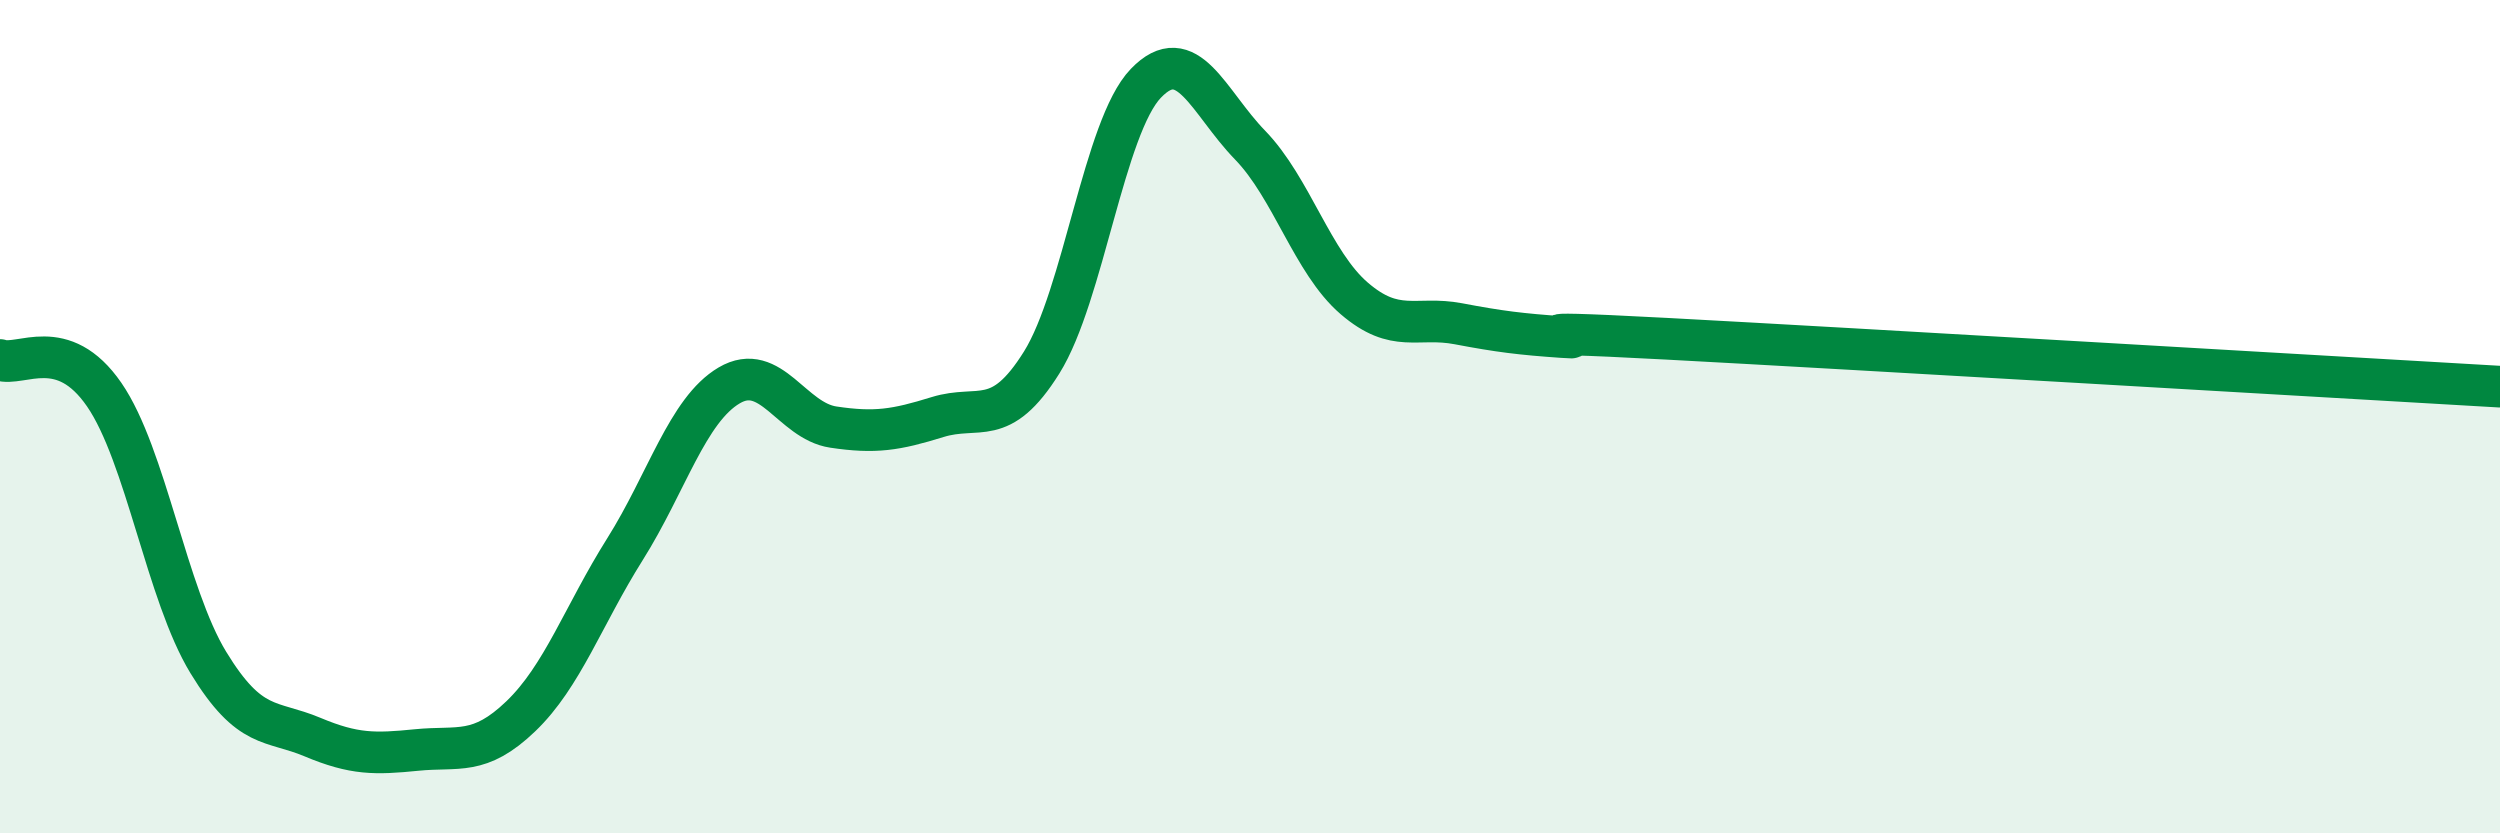
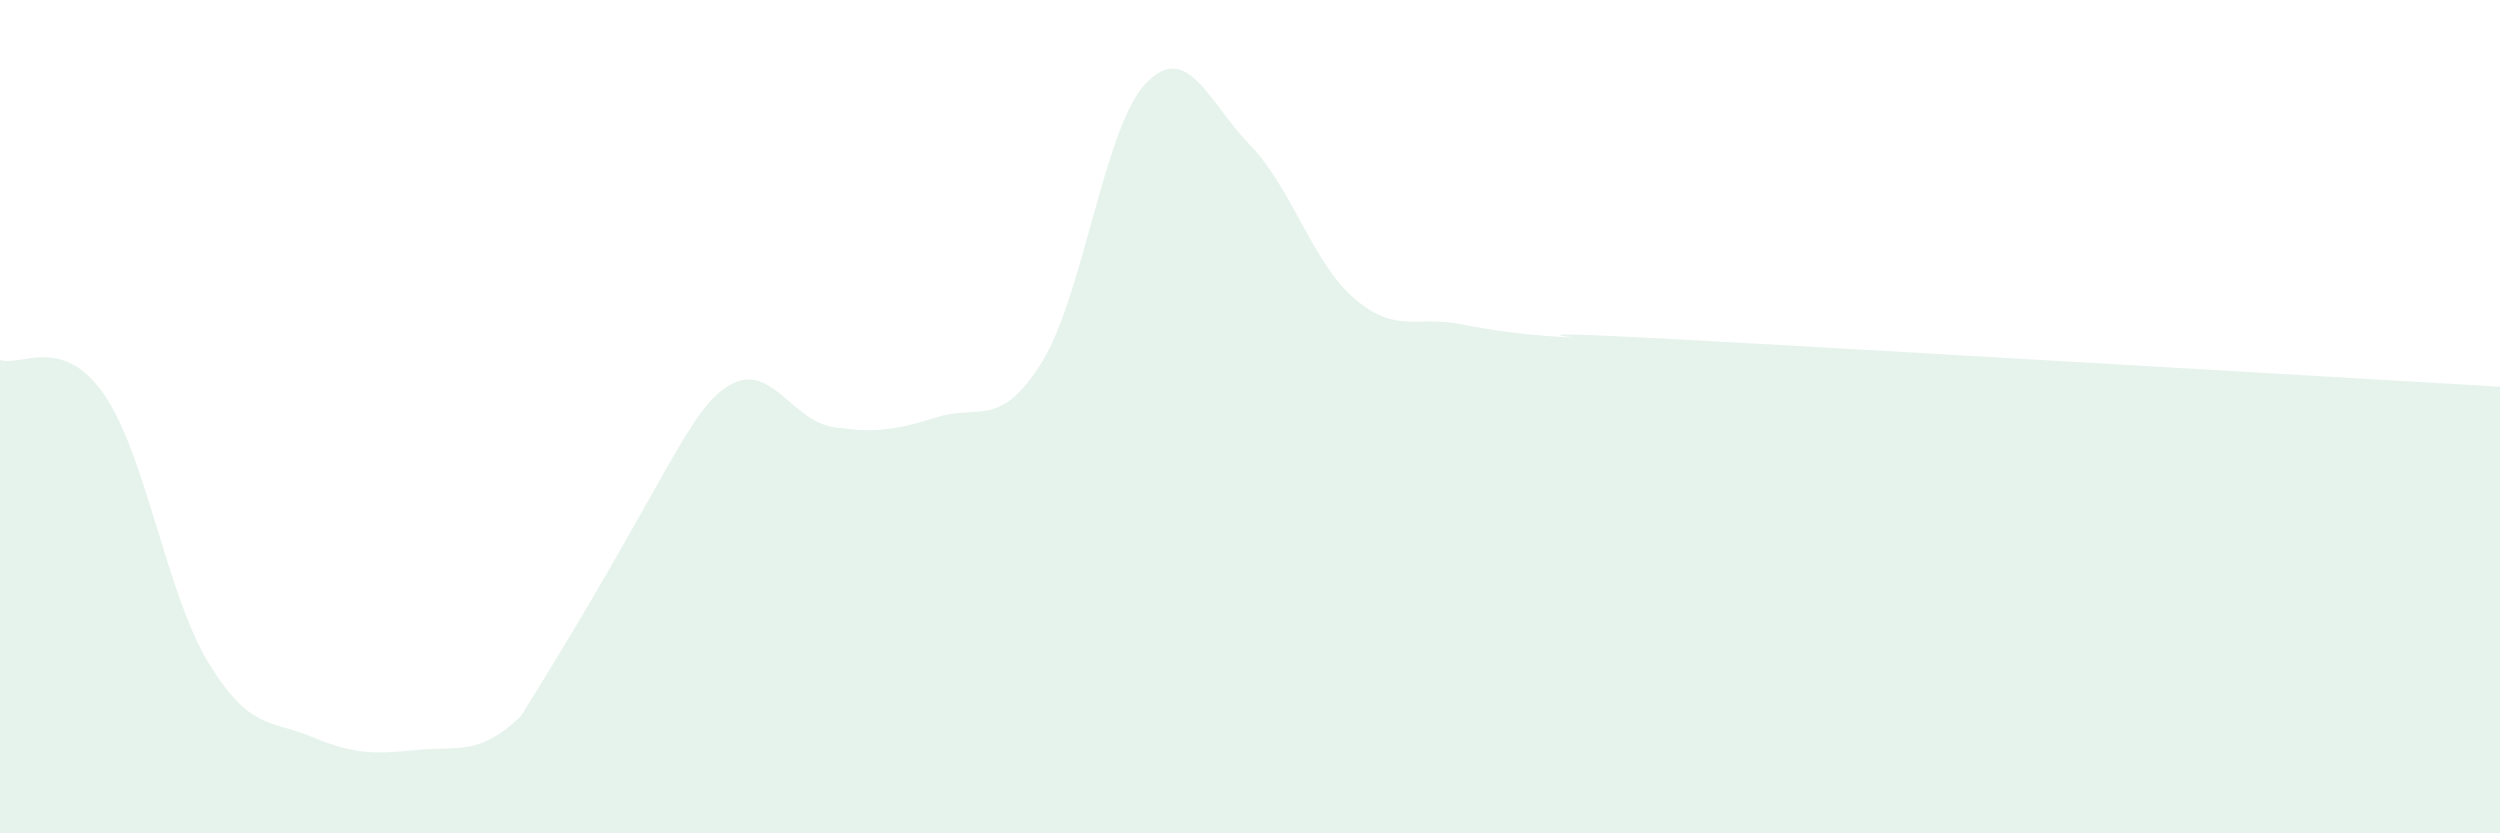
<svg xmlns="http://www.w3.org/2000/svg" width="60" height="20" viewBox="0 0 60 20">
-   <path d="M 0,8.64 C 0.5,8.81 1.5,8.02 2.5,9.47 C 3.5,10.92 4,14.26 5,15.9 C 6,17.54 6.5,17.27 7.5,17.69 C 8.5,18.11 9,18.1 10,18 C 11,17.9 11.5,18.15 12.5,17.19 C 13.5,16.23 14,14.77 15,13.18 C 16,11.59 16.5,9.84 17.5,9.25 C 18.5,8.66 19,10.1 20,10.25 C 21,10.4 21.5,10.32 22.5,10.01 C 23.5,9.7 24,10.3 25,8.7 C 26,7.1 26.5,3.04 27.5,2 C 28.5,0.96 29,2.45 30,3.48 C 31,4.51 31.5,6.3 32.5,7.16 C 33.5,8.02 34,7.58 35,7.77 C 36,7.96 36.5,8.02 37.5,8.09 C 38.5,8.16 35.5,7.89 40,8.13 C 44.5,8.37 56,9.05 60,9.28L60 20L0 20Z" fill="#008740" opacity="0.1" stroke-linecap="round" stroke-linejoin="round" />
-   <path d="M 0,8.64 C 0.5,8.81 1.5,8.02 2.5,9.47 C 3.5,10.92 4,14.26 5,15.9 C 6,17.54 6.5,17.27 7.5,17.69 C 8.5,18.11 9,18.1 10,18 C 11,17.9 11.5,18.15 12.5,17.19 C 13.5,16.23 14,14.77 15,13.18 C 16,11.59 16.5,9.84 17.5,9.25 C 18.5,8.66 19,10.1 20,10.25 C 21,10.4 21.5,10.32 22.5,10.01 C 23.5,9.7 24,10.3 25,8.7 C 26,7.1 26.5,3.04 27.5,2 C 28.5,0.96 29,2.45 30,3.48 C 31,4.51 31.5,6.3 32.5,7.16 C 33.5,8.02 34,7.58 35,7.77 C 36,7.96 36.5,8.02 37.5,8.09 C 38.5,8.16 35.5,7.89 40,8.13 C 44.5,8.37 56,9.05 60,9.28" stroke="#008740" stroke-width="1" fill="none" stroke-linecap="round" stroke-linejoin="round" />
+   <path d="M 0,8.64 C 0.5,8.81 1.5,8.02 2.5,9.47 C 3.5,10.92 4,14.26 5,15.9 C 6,17.54 6.5,17.27 7.5,17.69 C 8.5,18.11 9,18.1 10,18 C 11,17.9 11.5,18.15 12.5,17.19 C 16,11.59 16.5,9.84 17.5,9.25 C 18.5,8.66 19,10.1 20,10.25 C 21,10.4 21.5,10.32 22.5,10.01 C 23.5,9.7 24,10.3 25,8.7 C 26,7.1 26.5,3.04 27.5,2 C 28.5,0.96 29,2.45 30,3.48 C 31,4.51 31.5,6.3 32.5,7.16 C 33.5,8.02 34,7.58 35,7.77 C 36,7.96 36.5,8.02 37.5,8.09 C 38.5,8.16 35.5,7.89 40,8.13 C 44.5,8.37 56,9.05 60,9.28L60 20L0 20Z" fill="#008740" opacity="0.1" stroke-linecap="round" stroke-linejoin="round" />
</svg>